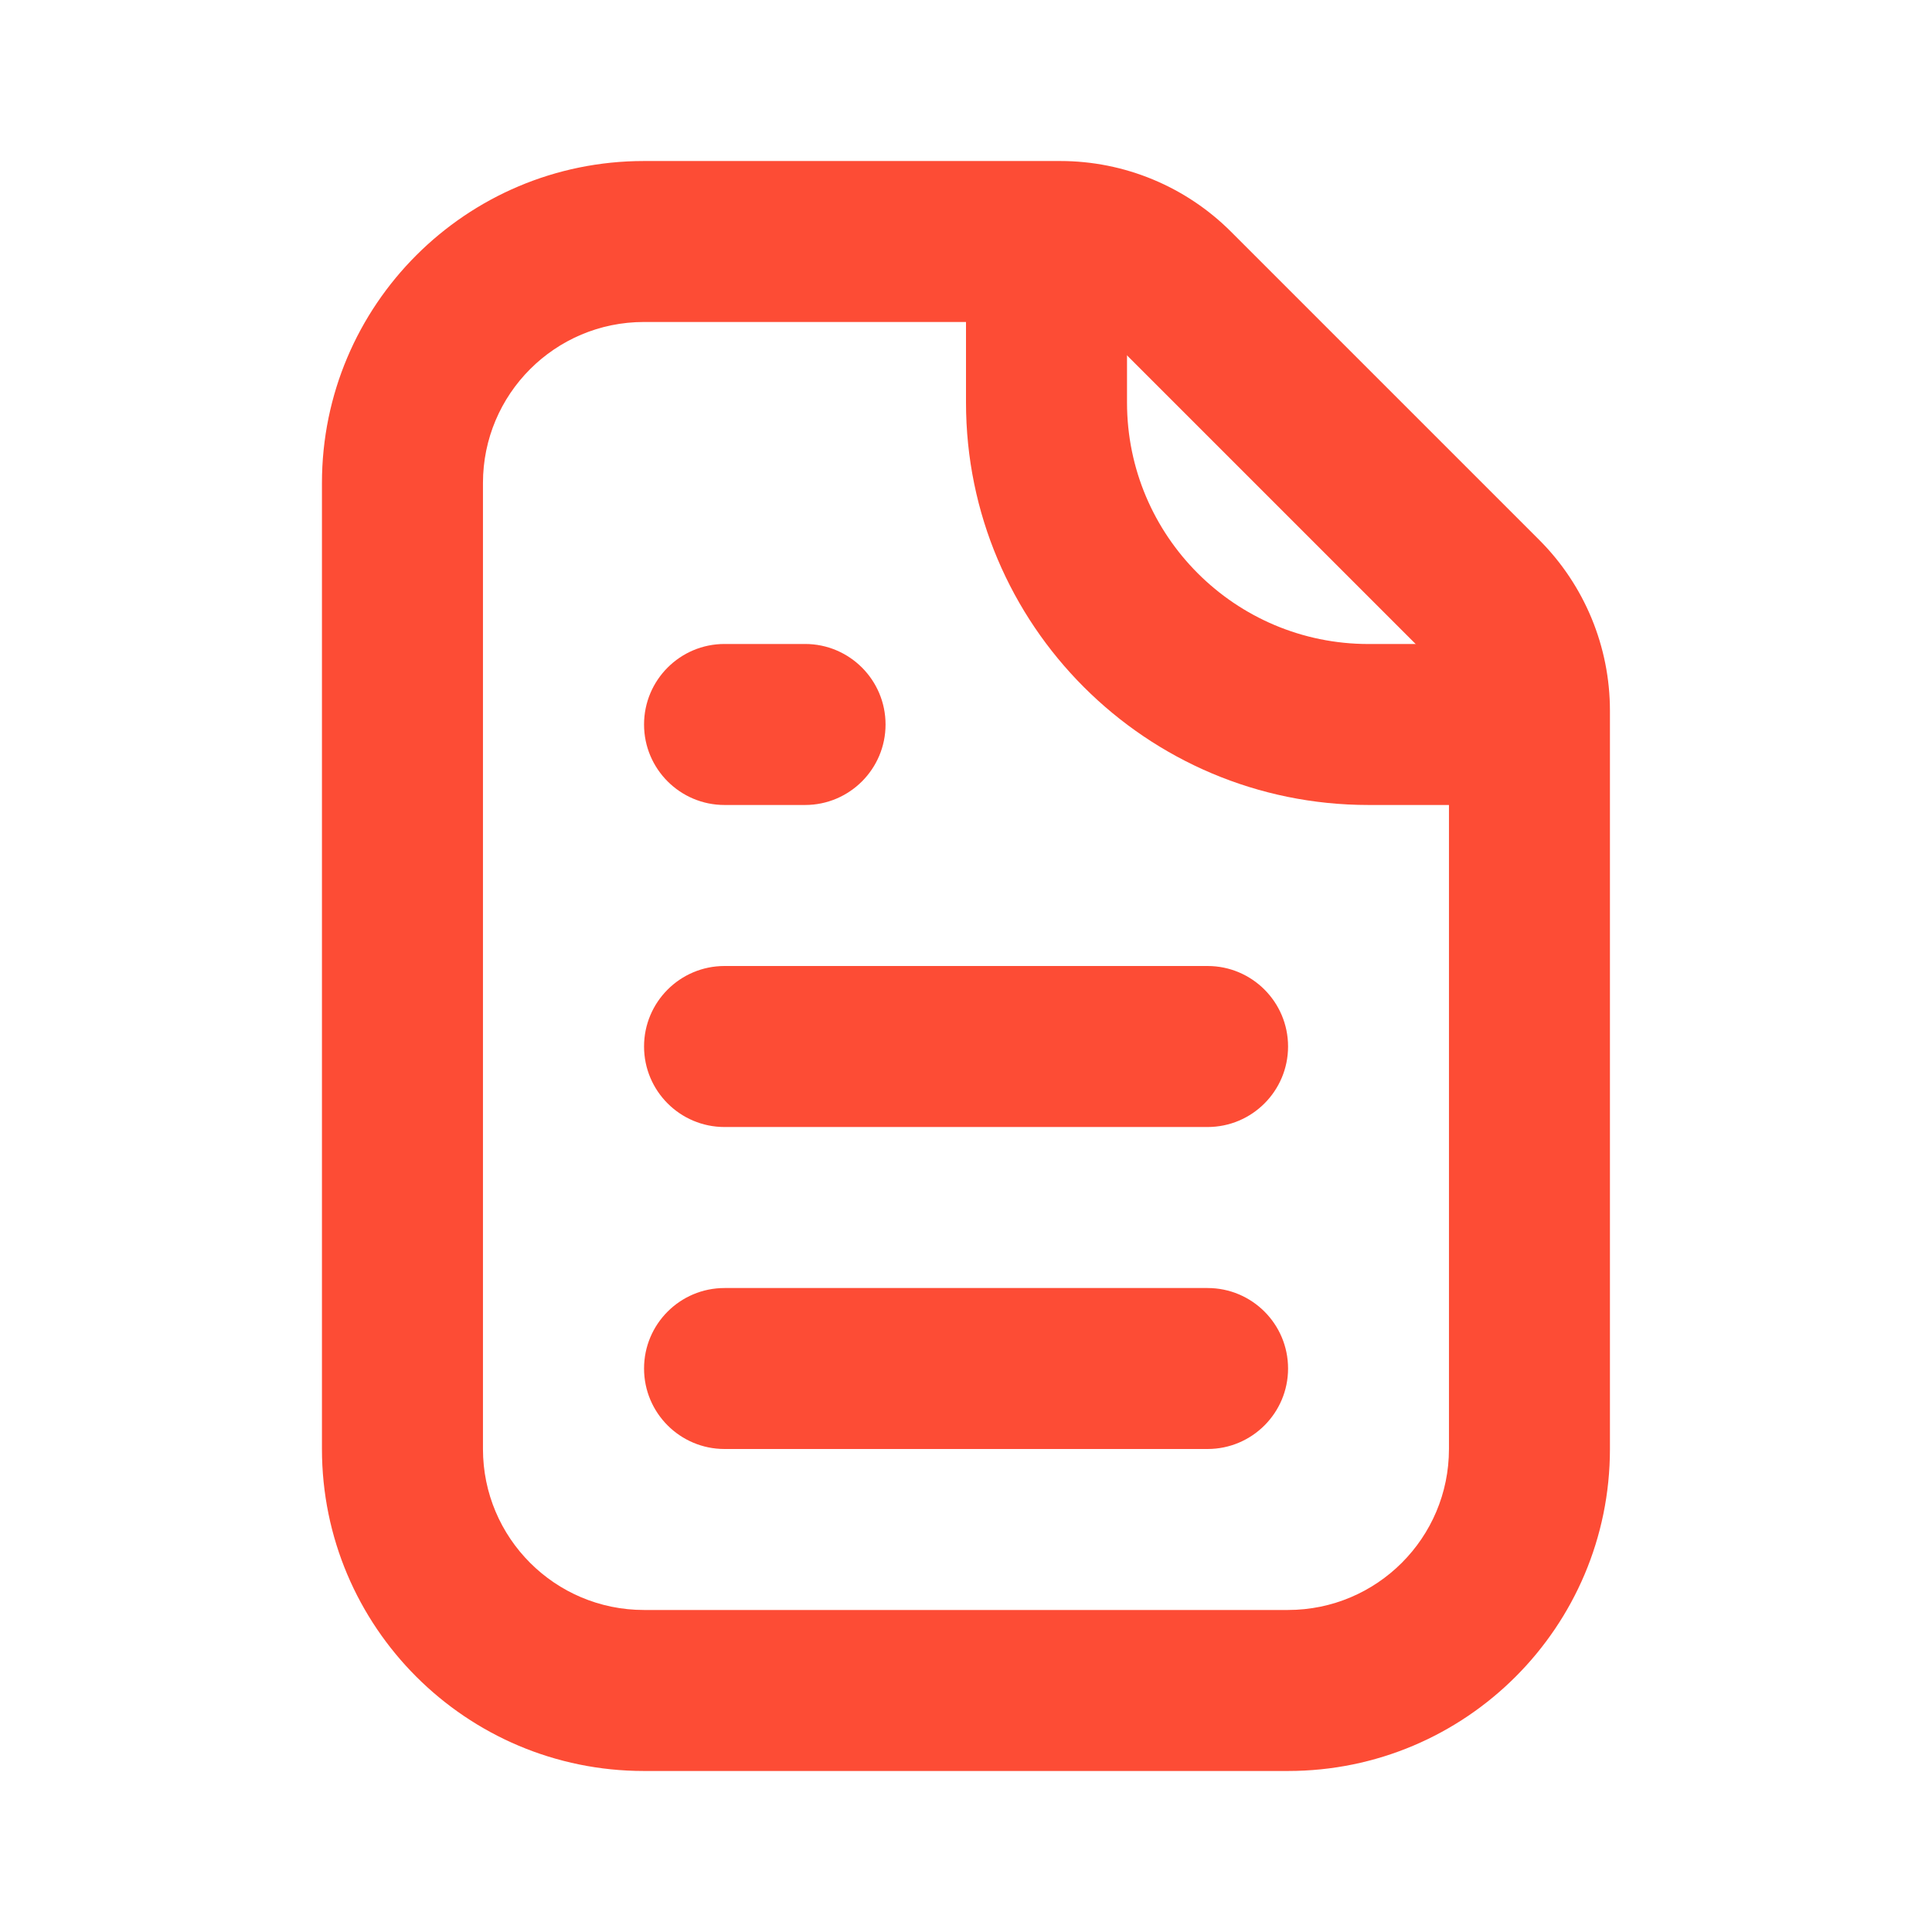
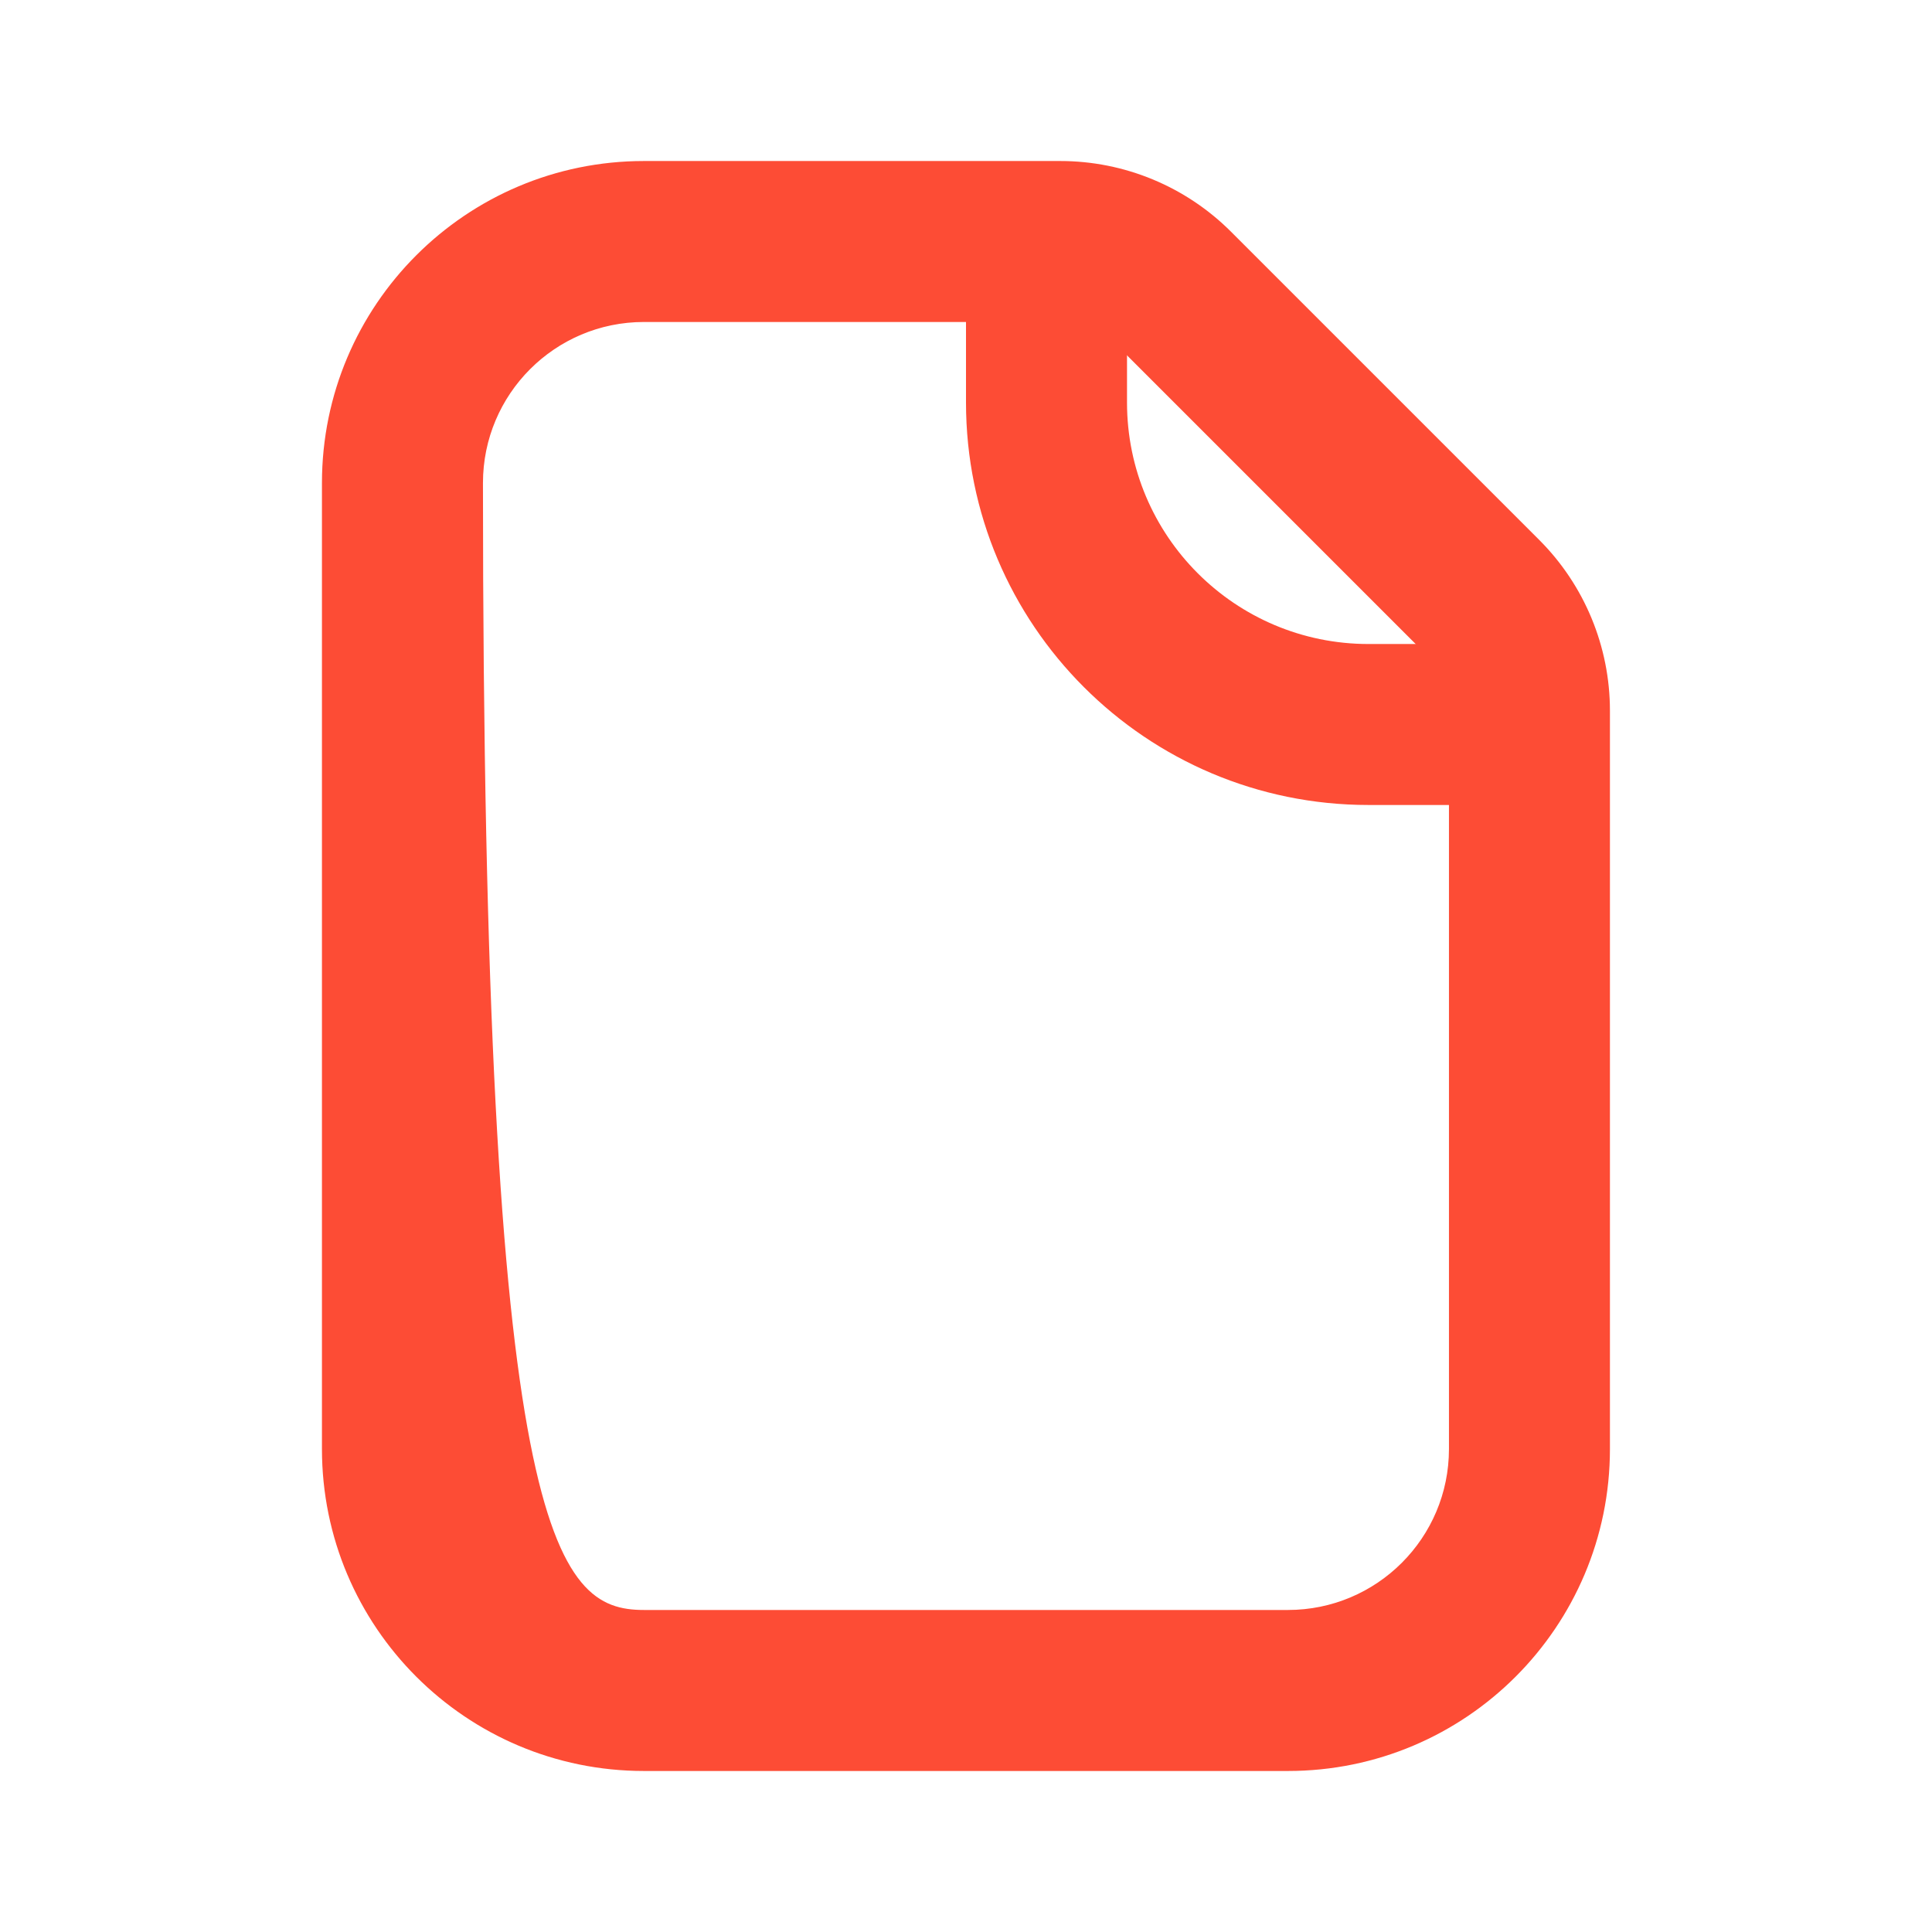
<svg xmlns="http://www.w3.org/2000/svg" width="50" height="50" viewBox="0 0 50 50" fill="none">
-   <path fill-rule="evenodd" clip-rule="evenodd" d="M16.668 35.417C16.668 34.266 17.601 33.334 18.751 33.334H31.251C32.402 33.334 33.335 34.266 33.335 35.417C33.335 36.567 32.402 37.5 31.251 37.5H18.751C17.601 37.5 16.668 36.567 16.668 35.417Z" fill="#FD4C35" />
-   <path fill-rule="evenodd" clip-rule="evenodd" d="M16.668 27.083C16.668 25.933 17.601 25 18.751 25H31.251C32.402 25 33.335 25.933 33.335 27.083C33.335 28.234 32.402 29.167 31.251 29.167H18.751C17.601 29.167 16.668 28.234 16.668 27.083Z" fill="#FD4C35" />
-   <path fill-rule="evenodd" clip-rule="evenodd" d="M16.668 18.75C16.668 17.599 17.601 16.666 18.751 16.666H20.835C21.985 16.666 22.918 17.599 22.918 18.75C22.918 19.9 21.985 20.833 20.835 20.833H18.751C17.601 20.833 16.668 19.9 16.668 18.75Z" fill="#FD4C35" />
-   <path fill-rule="evenodd" clip-rule="evenodd" d="M16.665 8.333C14.364 8.333 12.499 10.199 12.499 12.5V37.5C12.499 39.801 14.364 41.666 16.665 41.666H33.332C35.633 41.666 37.499 39.801 37.499 37.5V18.392C37.499 17.84 37.279 17.31 36.889 16.919L28.913 8.943C28.522 8.553 27.992 8.333 27.439 8.333H16.665ZM8.332 12.5C8.332 7.897 12.063 4.167 16.665 4.167H27.439C29.097 4.167 30.687 4.825 31.859 5.997L39.835 13.973C41.007 15.145 41.665 16.735 41.665 18.392V37.5C41.665 42.102 37.934 45.833 33.332 45.833H16.665C12.063 45.833 8.332 42.102 8.332 37.5V12.5Z" fill="#FD4C35" />
+   <path fill-rule="evenodd" clip-rule="evenodd" d="M16.665 8.333C14.364 8.333 12.499 10.199 12.499 12.5C12.499 39.801 14.364 41.666 16.665 41.666H33.332C35.633 41.666 37.499 39.801 37.499 37.5V18.392C37.499 17.84 37.279 17.31 36.889 16.919L28.913 8.943C28.522 8.553 27.992 8.333 27.439 8.333H16.665ZM8.332 12.5C8.332 7.897 12.063 4.167 16.665 4.167H27.439C29.097 4.167 30.687 4.825 31.859 5.997L39.835 13.973C41.007 15.145 41.665 16.735 41.665 18.392V37.5C41.665 42.102 37.934 45.833 33.332 45.833H16.665C12.063 45.833 8.332 42.102 8.332 37.5V12.5Z" fill="#FD4C35" />
  <path fill-rule="evenodd" clip-rule="evenodd" d="M29.167 6.25V10.417C29.167 13.868 31.965 16.667 35.417 16.667H39.583V20.833H35.417C29.664 20.833 25 16.17 25 10.417V6.25H29.167Z" fill="#FD4C35" />
</svg>